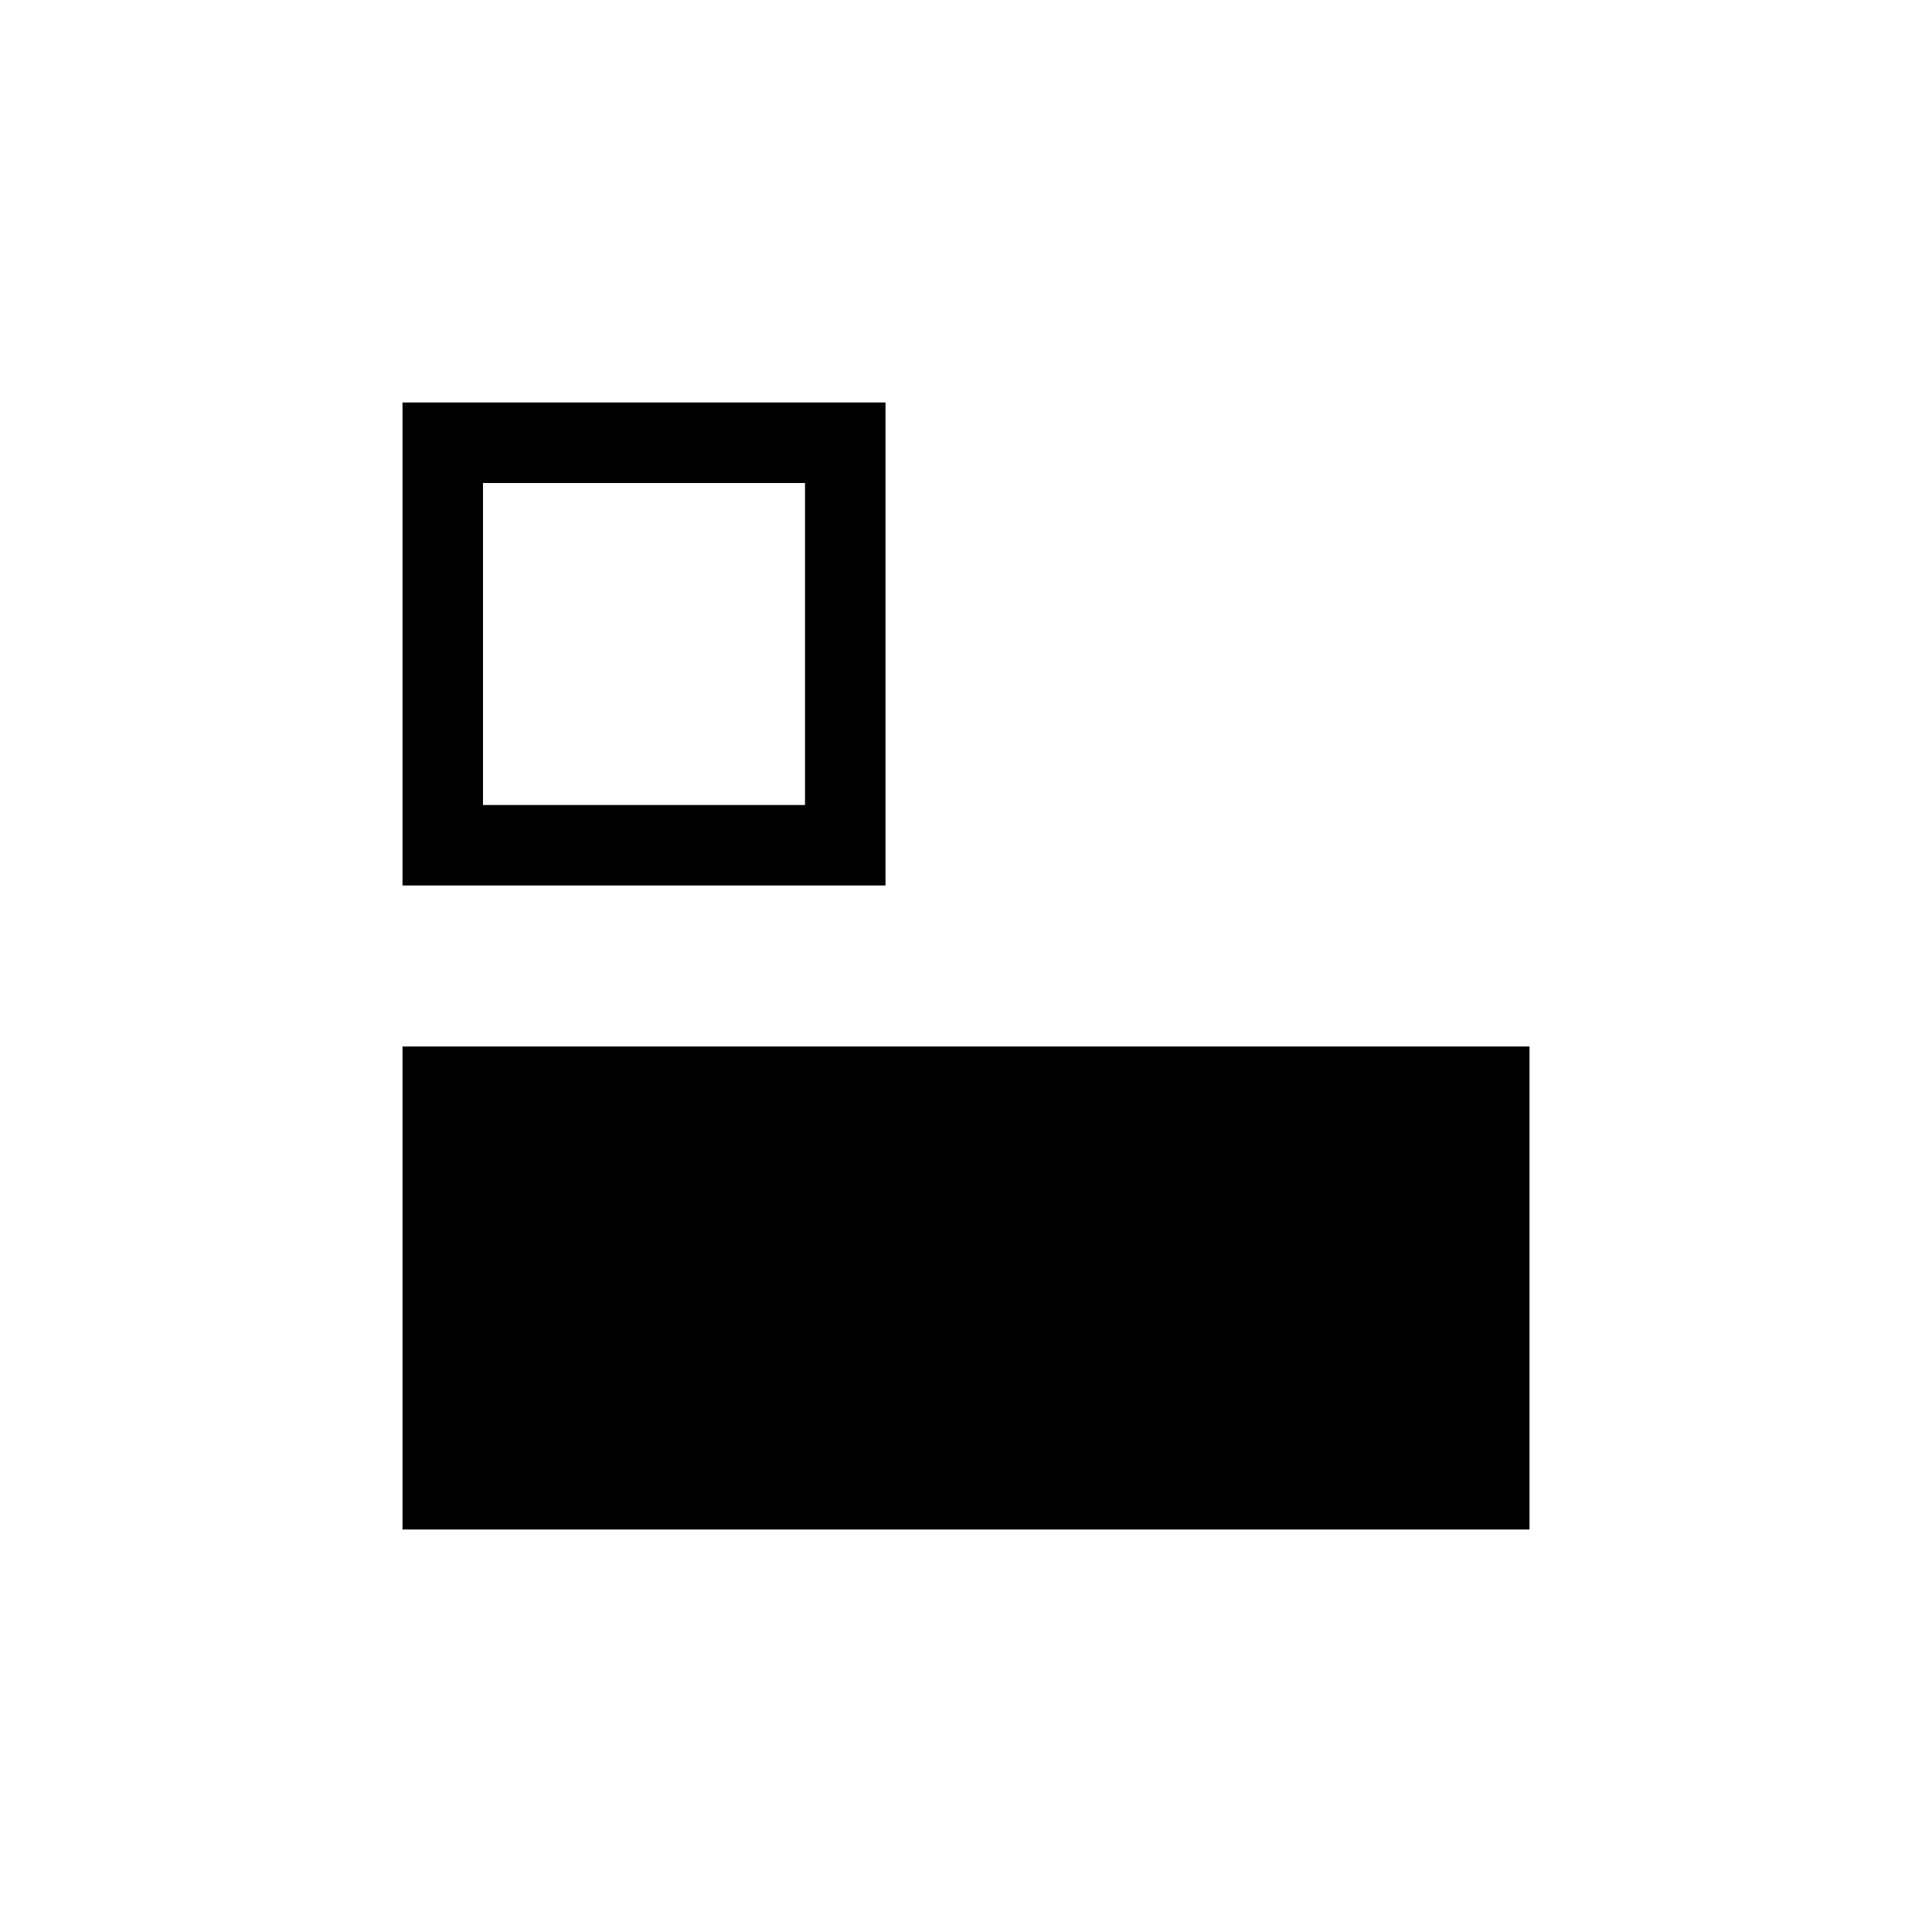
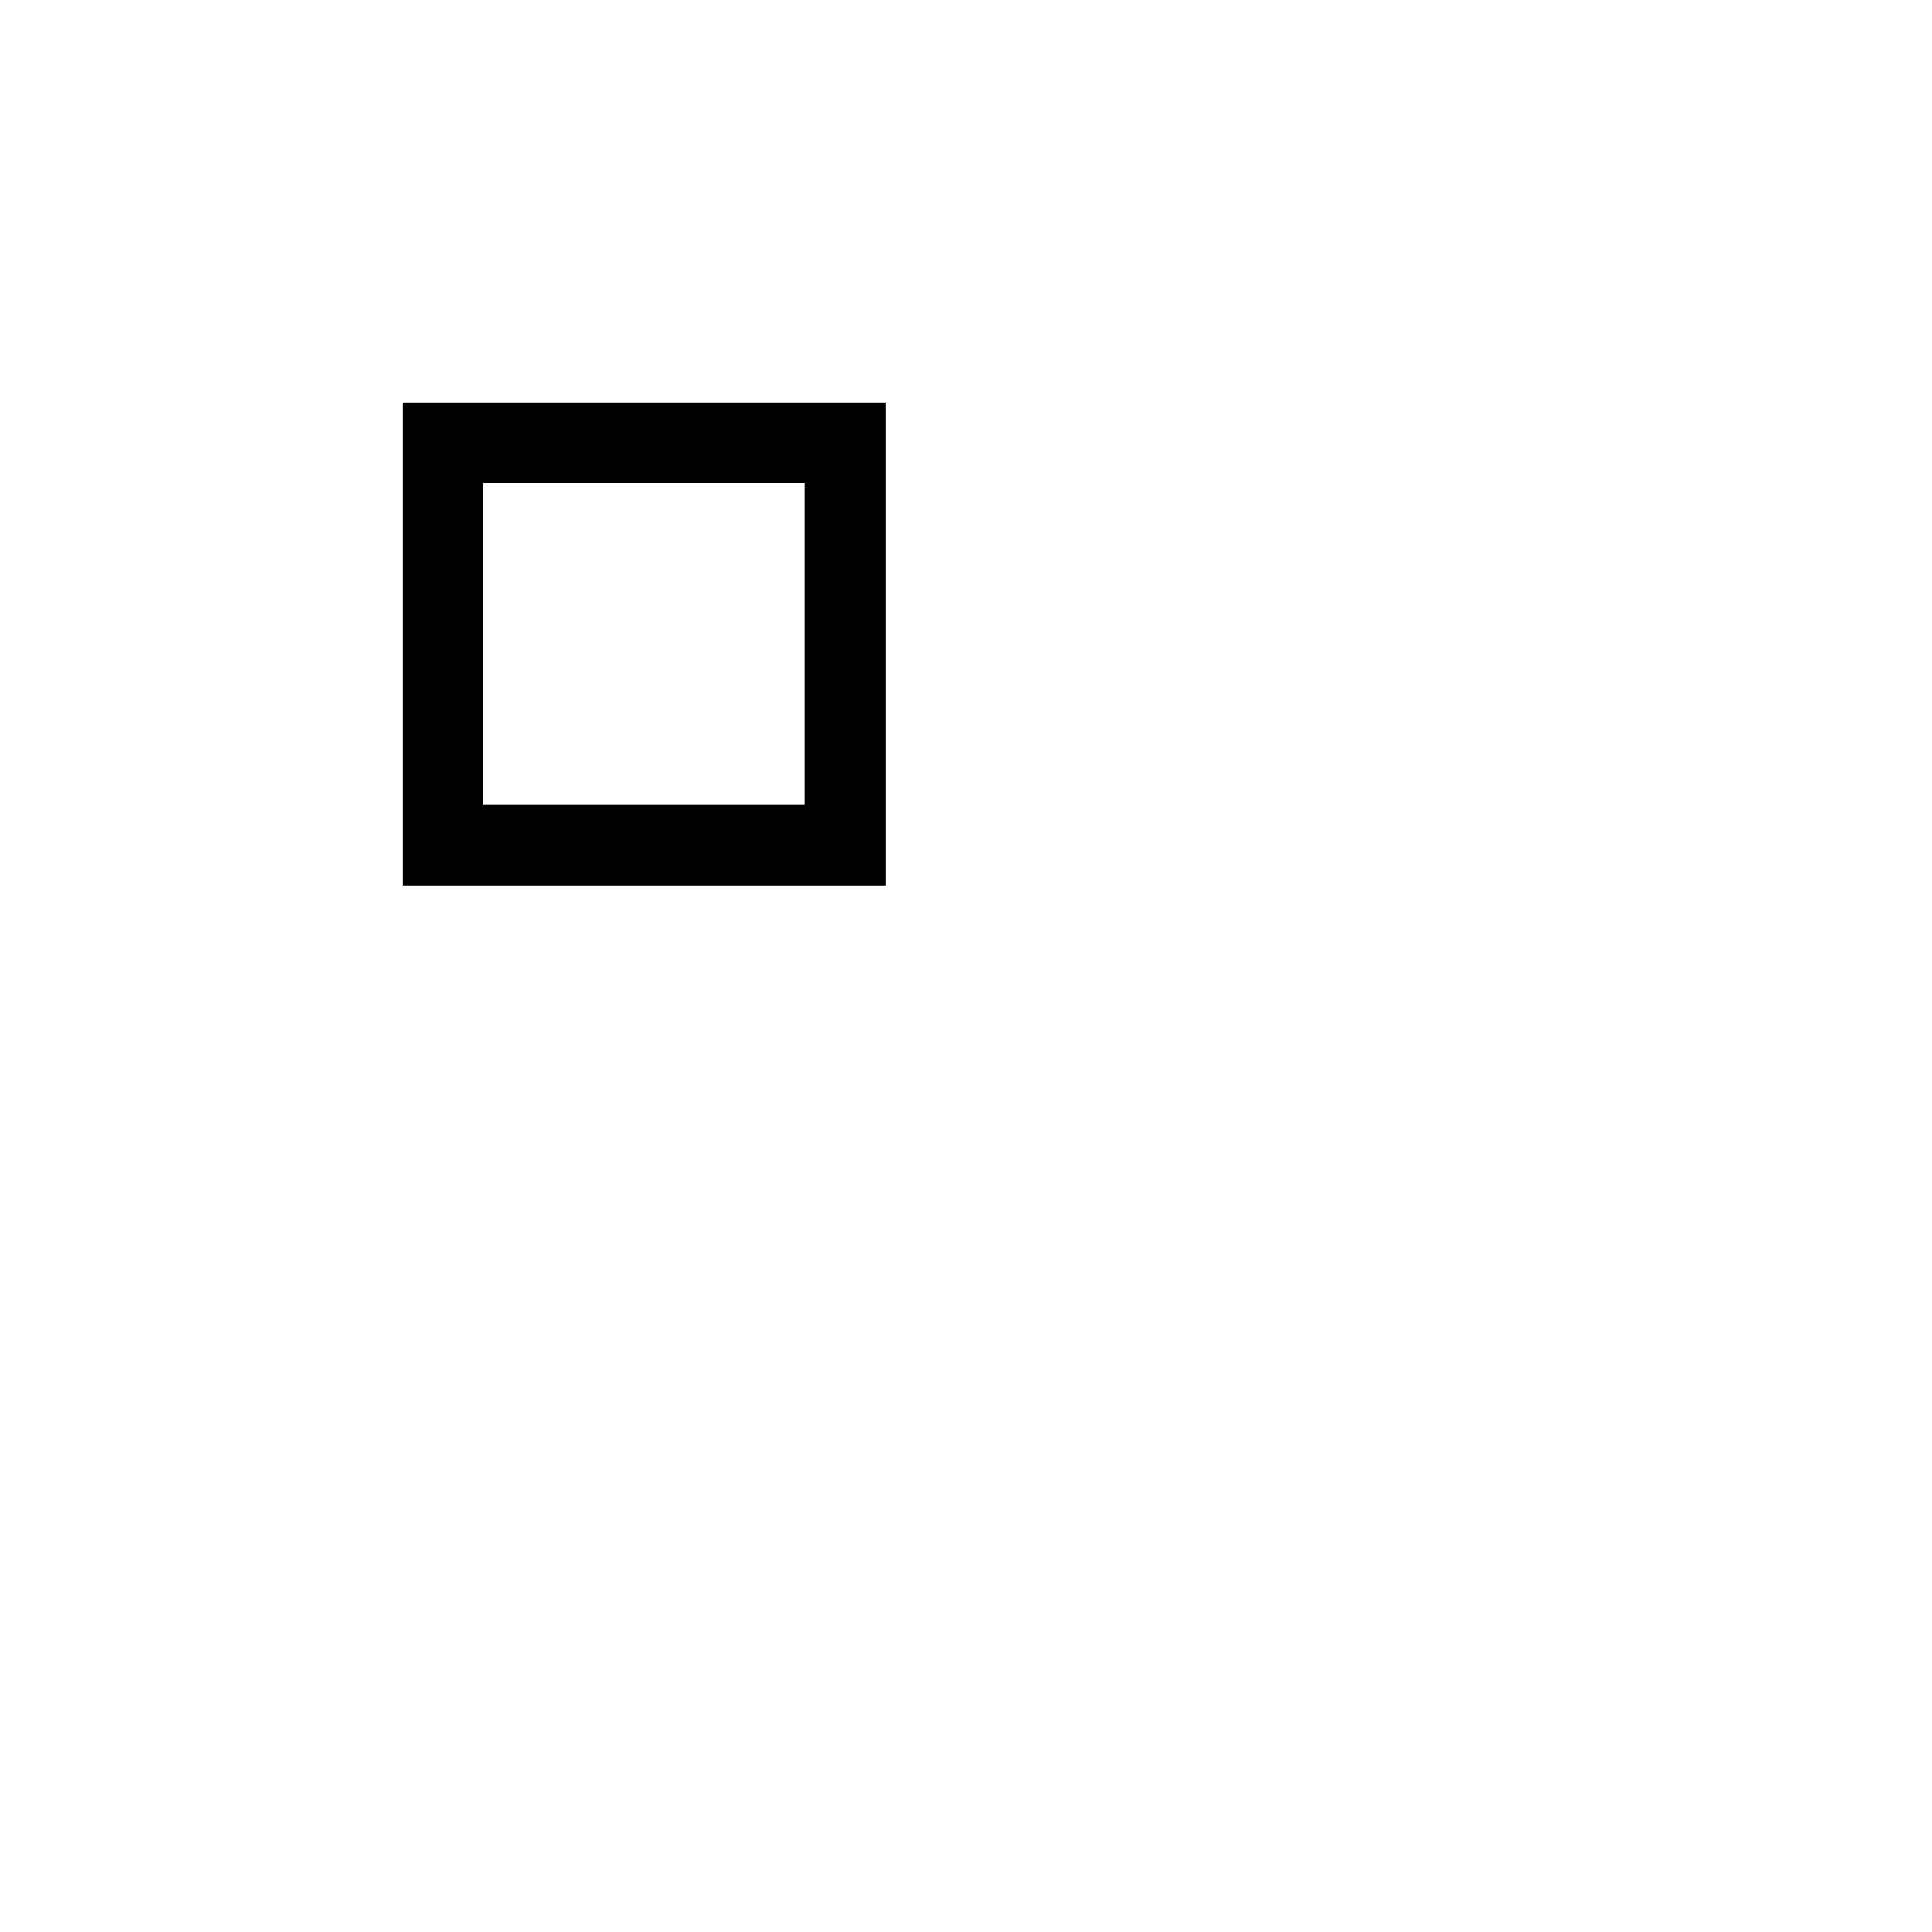
<svg xmlns="http://www.w3.org/2000/svg" width="24" height="24" viewBox="0 0 24 24">
-   <path id="text" d="M5 13h14v6H5v-6z" />
  <path id="float" d="M5 5v6h6V5H5zm5 5H6V6h4v4z" />
</svg>